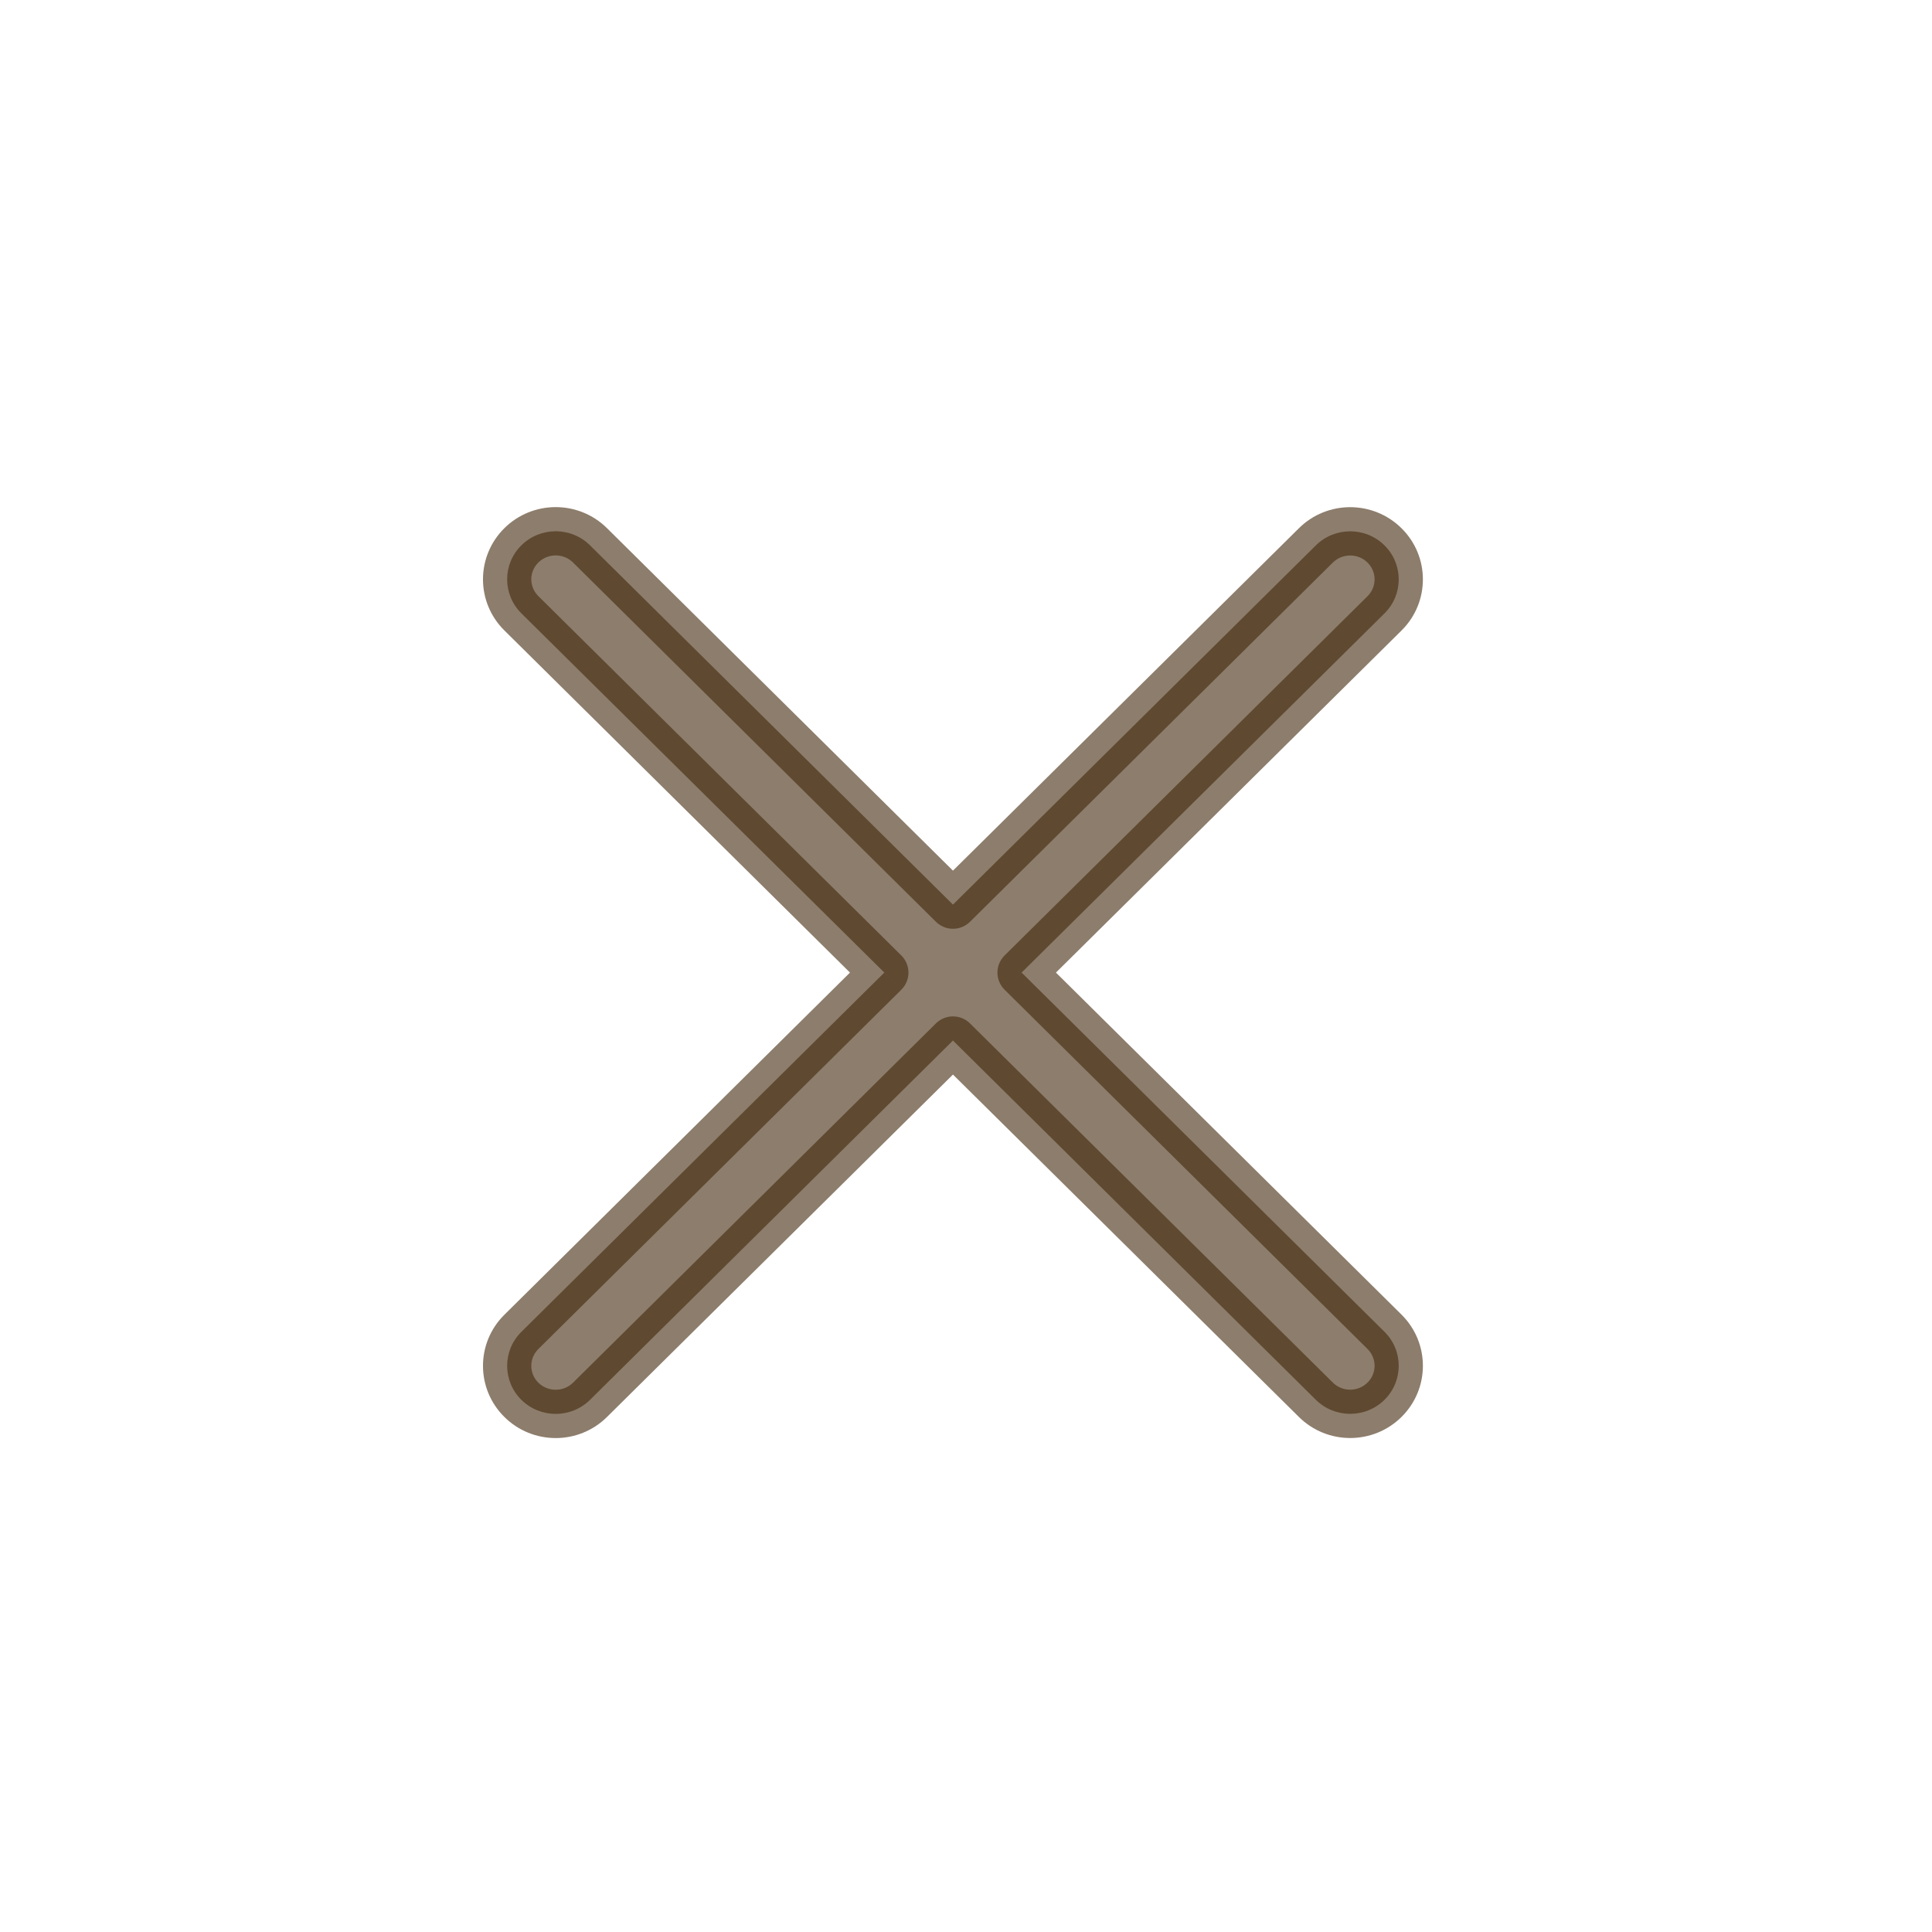
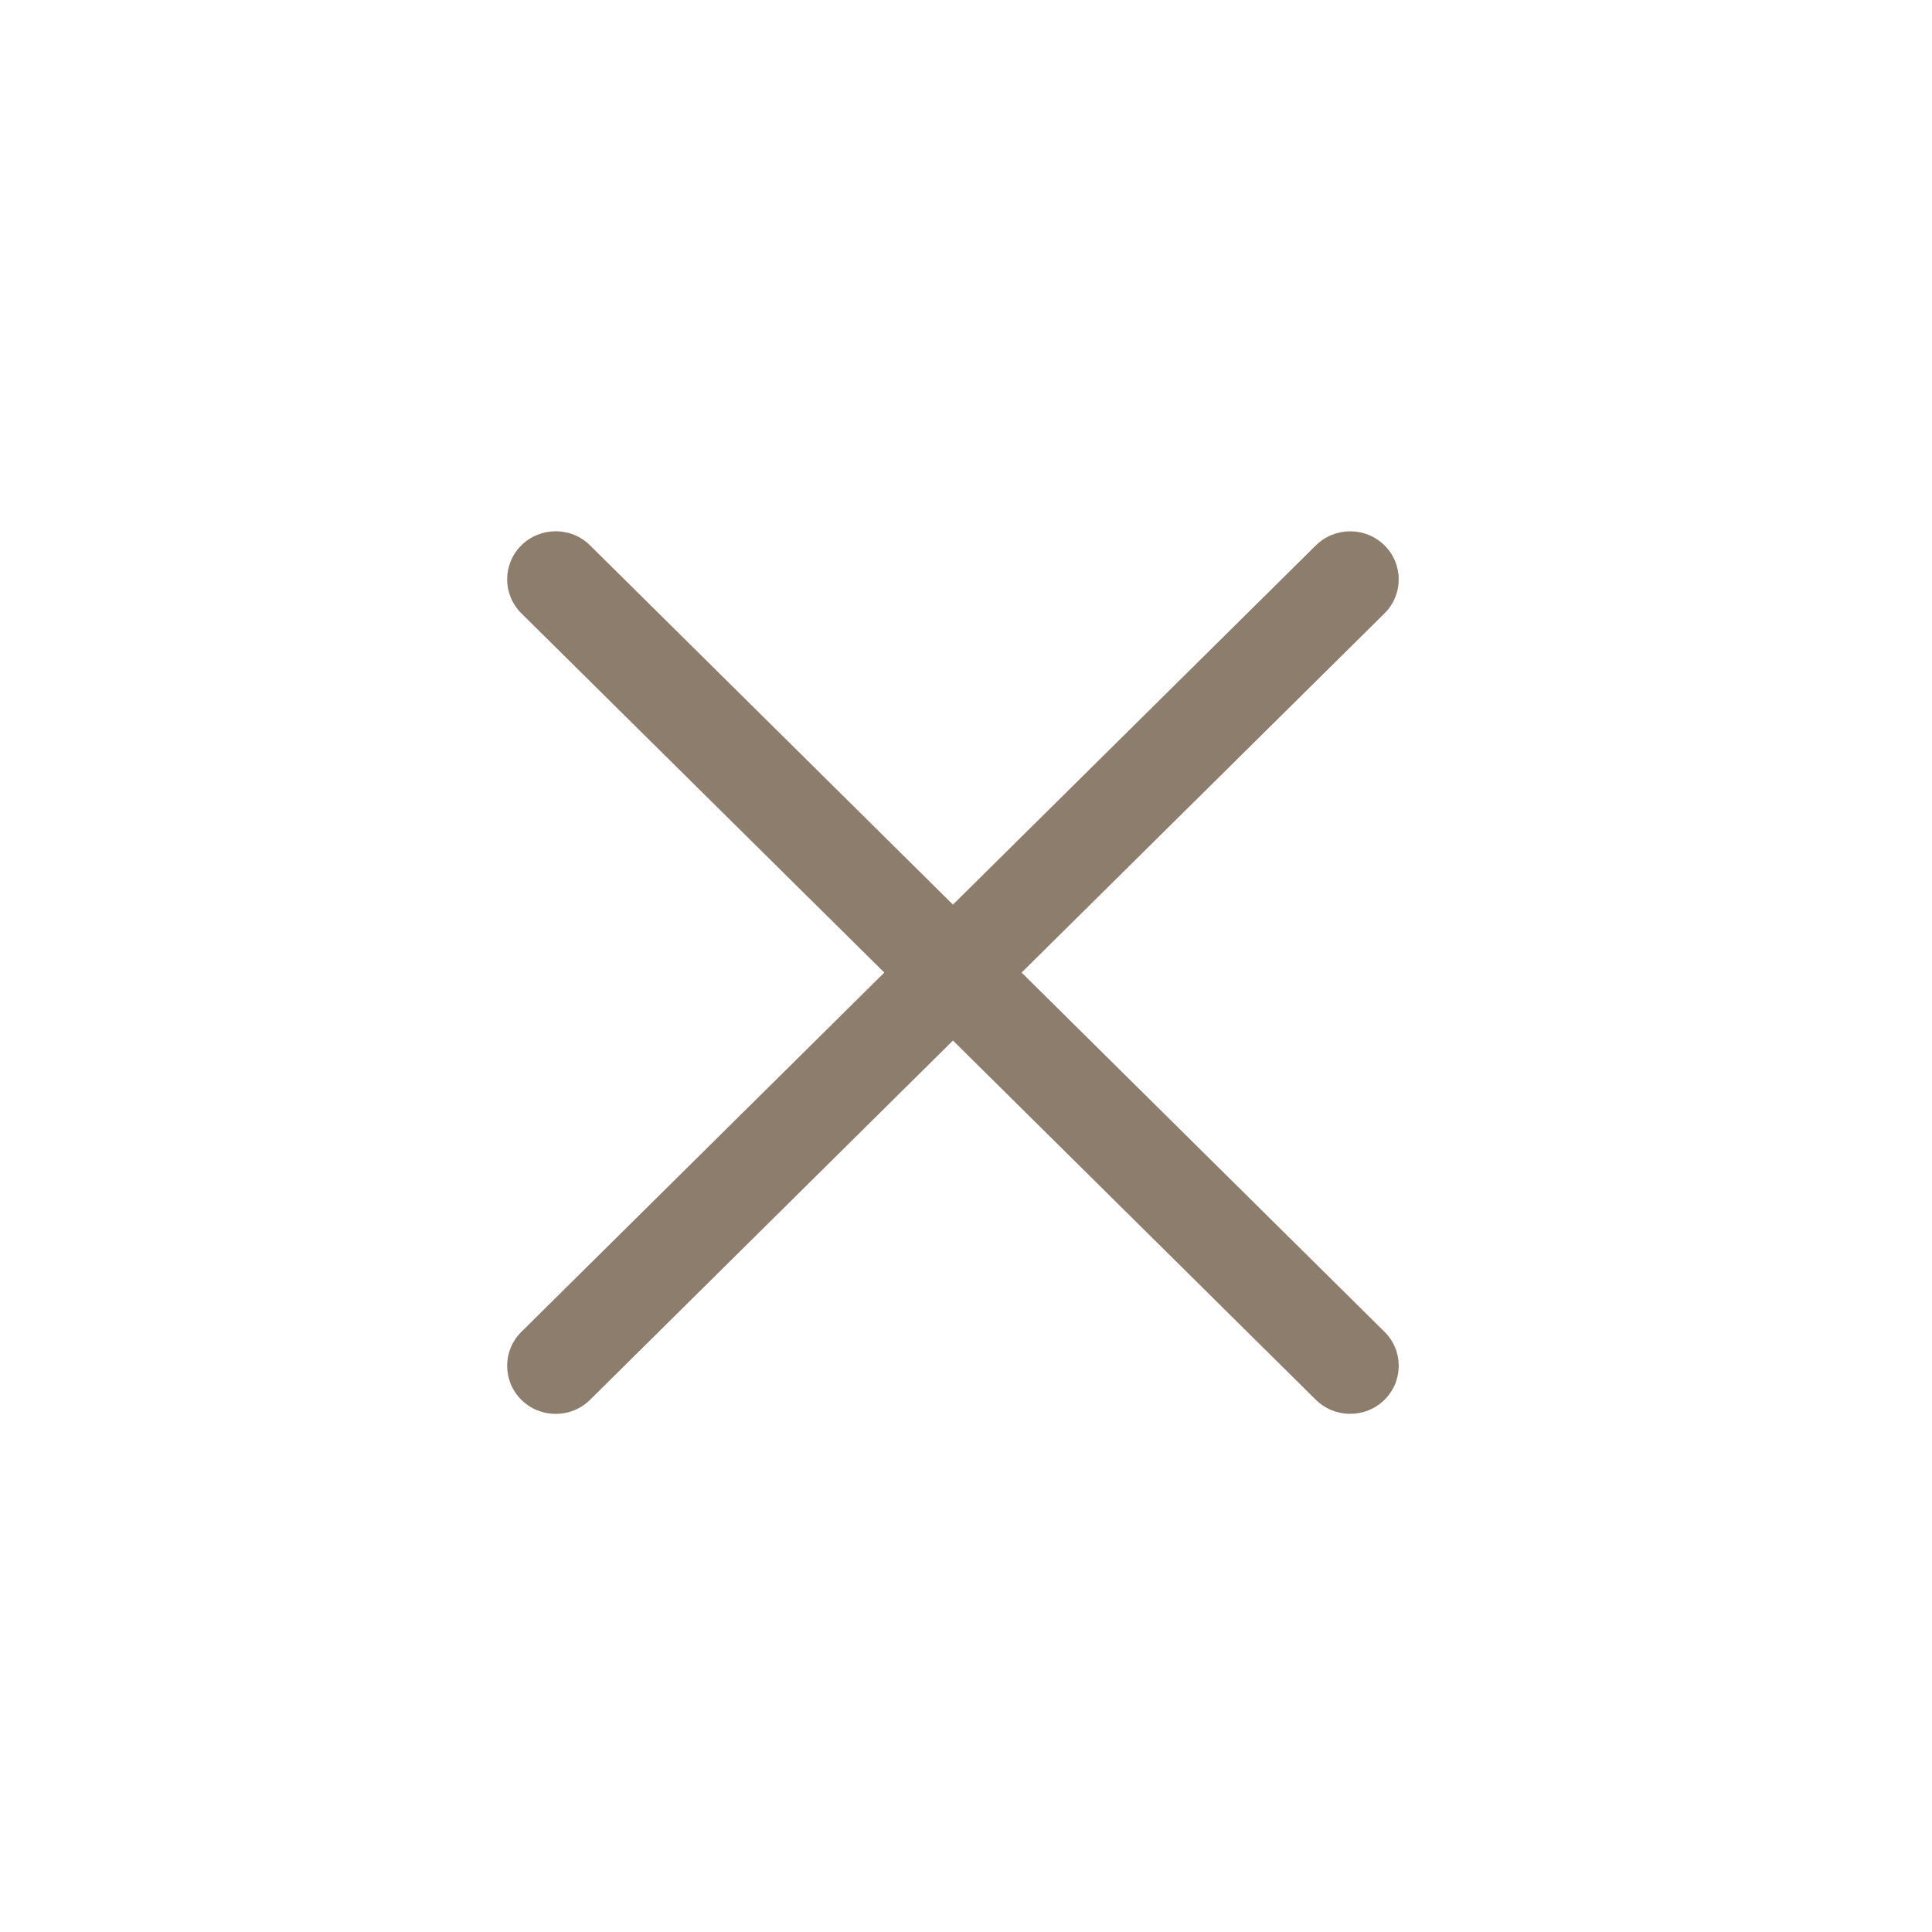
<svg xmlns="http://www.w3.org/2000/svg" width="40" height="40" viewBox="0 0 40 40" fill="none">
  <path fill-rule="evenodd" clip-rule="evenodd" d="M12.216 11.291C11.823 10.902 11.187 10.902 10.794 11.291C10.402 11.679 10.402 12.309 10.794 12.698L18.309 20.136L10.794 27.575C10.402 27.963 10.402 28.593 10.794 28.982C11.187 29.37 11.823 29.37 12.216 28.982L19.73 21.543L27.243 28.981C27.636 29.369 28.272 29.369 28.665 28.981C29.057 28.592 29.057 27.962 28.665 27.574L21.151 20.136L28.665 12.699C29.057 12.31 29.057 11.681 28.665 11.292C28.272 10.903 27.636 10.903 27.243 11.292L19.73 18.729L12.216 11.291Z" fill="#41270A" fill-opacity="0.6" />
-   <path d="M10.794 11.291L11.146 11.646L10.794 11.291ZM12.216 11.291L11.864 11.646L11.864 11.646L12.216 11.291ZM10.794 12.698L10.443 13.053L10.443 13.053L10.794 12.698ZM18.309 20.136L18.66 20.492C18.755 20.398 18.809 20.27 18.809 20.136C18.809 20.003 18.755 19.875 18.66 19.781L18.309 20.136ZM10.794 27.575L11.146 27.93L11.146 27.93L10.794 27.575ZM10.794 28.982L11.146 28.627L11.146 28.627L10.794 28.982ZM12.216 28.982L11.864 28.627L11.864 28.627L12.216 28.982ZM19.73 21.543L20.082 21.188C19.887 20.995 19.573 20.995 19.378 21.188L19.73 21.543ZM27.243 28.981L27.595 28.625L27.595 28.625L27.243 28.981ZM28.665 28.981L28.313 28.625L28.313 28.625L28.665 28.981ZM28.665 27.574L29.017 27.218L29.017 27.218L28.665 27.574ZM21.151 20.136L20.8 19.781C20.705 19.875 20.651 20.003 20.651 20.136C20.651 20.27 20.705 20.398 20.8 20.492L21.151 20.136ZM28.665 12.699L28.313 12.344L28.313 12.344L28.665 12.699ZM28.665 11.292L28.313 11.647L28.665 11.292ZM27.243 11.292L27.595 11.647L27.595 11.647L27.243 11.292ZM19.73 18.729L19.378 19.085C19.573 19.277 19.887 19.277 20.082 19.085L19.73 18.729ZM11.146 11.646C11.344 11.45 11.666 11.45 11.864 11.646L12.567 10.935C11.98 10.354 11.03 10.354 10.443 10.935L11.146 11.646ZM11.146 12.342C10.951 12.149 10.951 11.839 11.146 11.646L10.443 10.935C9.852 11.52 9.852 12.469 10.443 13.053L11.146 12.342ZM18.66 19.781L11.146 12.342L10.443 13.053L17.957 20.492L18.66 19.781ZM11.146 27.93L18.66 20.492L17.957 19.781L10.443 27.22L11.146 27.93ZM11.146 28.627C10.951 28.434 10.951 28.123 11.146 27.93L10.443 27.22C9.852 27.804 9.852 28.753 10.443 29.337L11.146 28.627ZM11.864 28.627C11.666 28.822 11.344 28.822 11.146 28.627L10.443 29.337C11.03 29.919 11.98 29.919 12.567 29.337L11.864 28.627ZM19.378 21.188L11.864 28.627L12.567 29.337L20.082 21.899L19.378 21.188ZM27.595 28.625L20.082 21.188L19.378 21.899L26.892 29.336L27.595 28.625ZM28.313 28.625C28.115 28.821 27.793 28.821 27.595 28.625L26.892 29.336C27.479 29.918 28.429 29.918 29.017 29.336L28.313 28.625ZM28.313 27.929C28.508 28.122 28.508 28.433 28.313 28.625L29.017 29.336C29.607 28.752 29.607 27.803 29.017 27.218L28.313 27.929ZM20.8 20.492L28.313 27.929L29.017 27.218L21.503 19.781L20.8 20.492ZM28.313 12.344L20.8 19.781L21.503 20.492L29.017 13.054L28.313 12.344ZM28.313 11.647C28.508 11.84 28.508 12.151 28.313 12.344L29.017 13.054C29.607 12.47 29.607 11.521 29.017 10.937L28.313 11.647ZM27.595 11.647C27.793 11.452 28.115 11.452 28.313 11.647L29.017 10.937C28.429 10.355 27.479 10.355 26.892 10.937L27.595 11.647ZM20.082 19.085L27.595 11.647L26.892 10.937L19.378 18.374L20.082 19.085ZM11.864 11.646L19.378 19.085L20.082 18.374L12.567 10.935L11.864 11.646Z" fill="#41270A" fill-opacity="0.6" />
</svg>